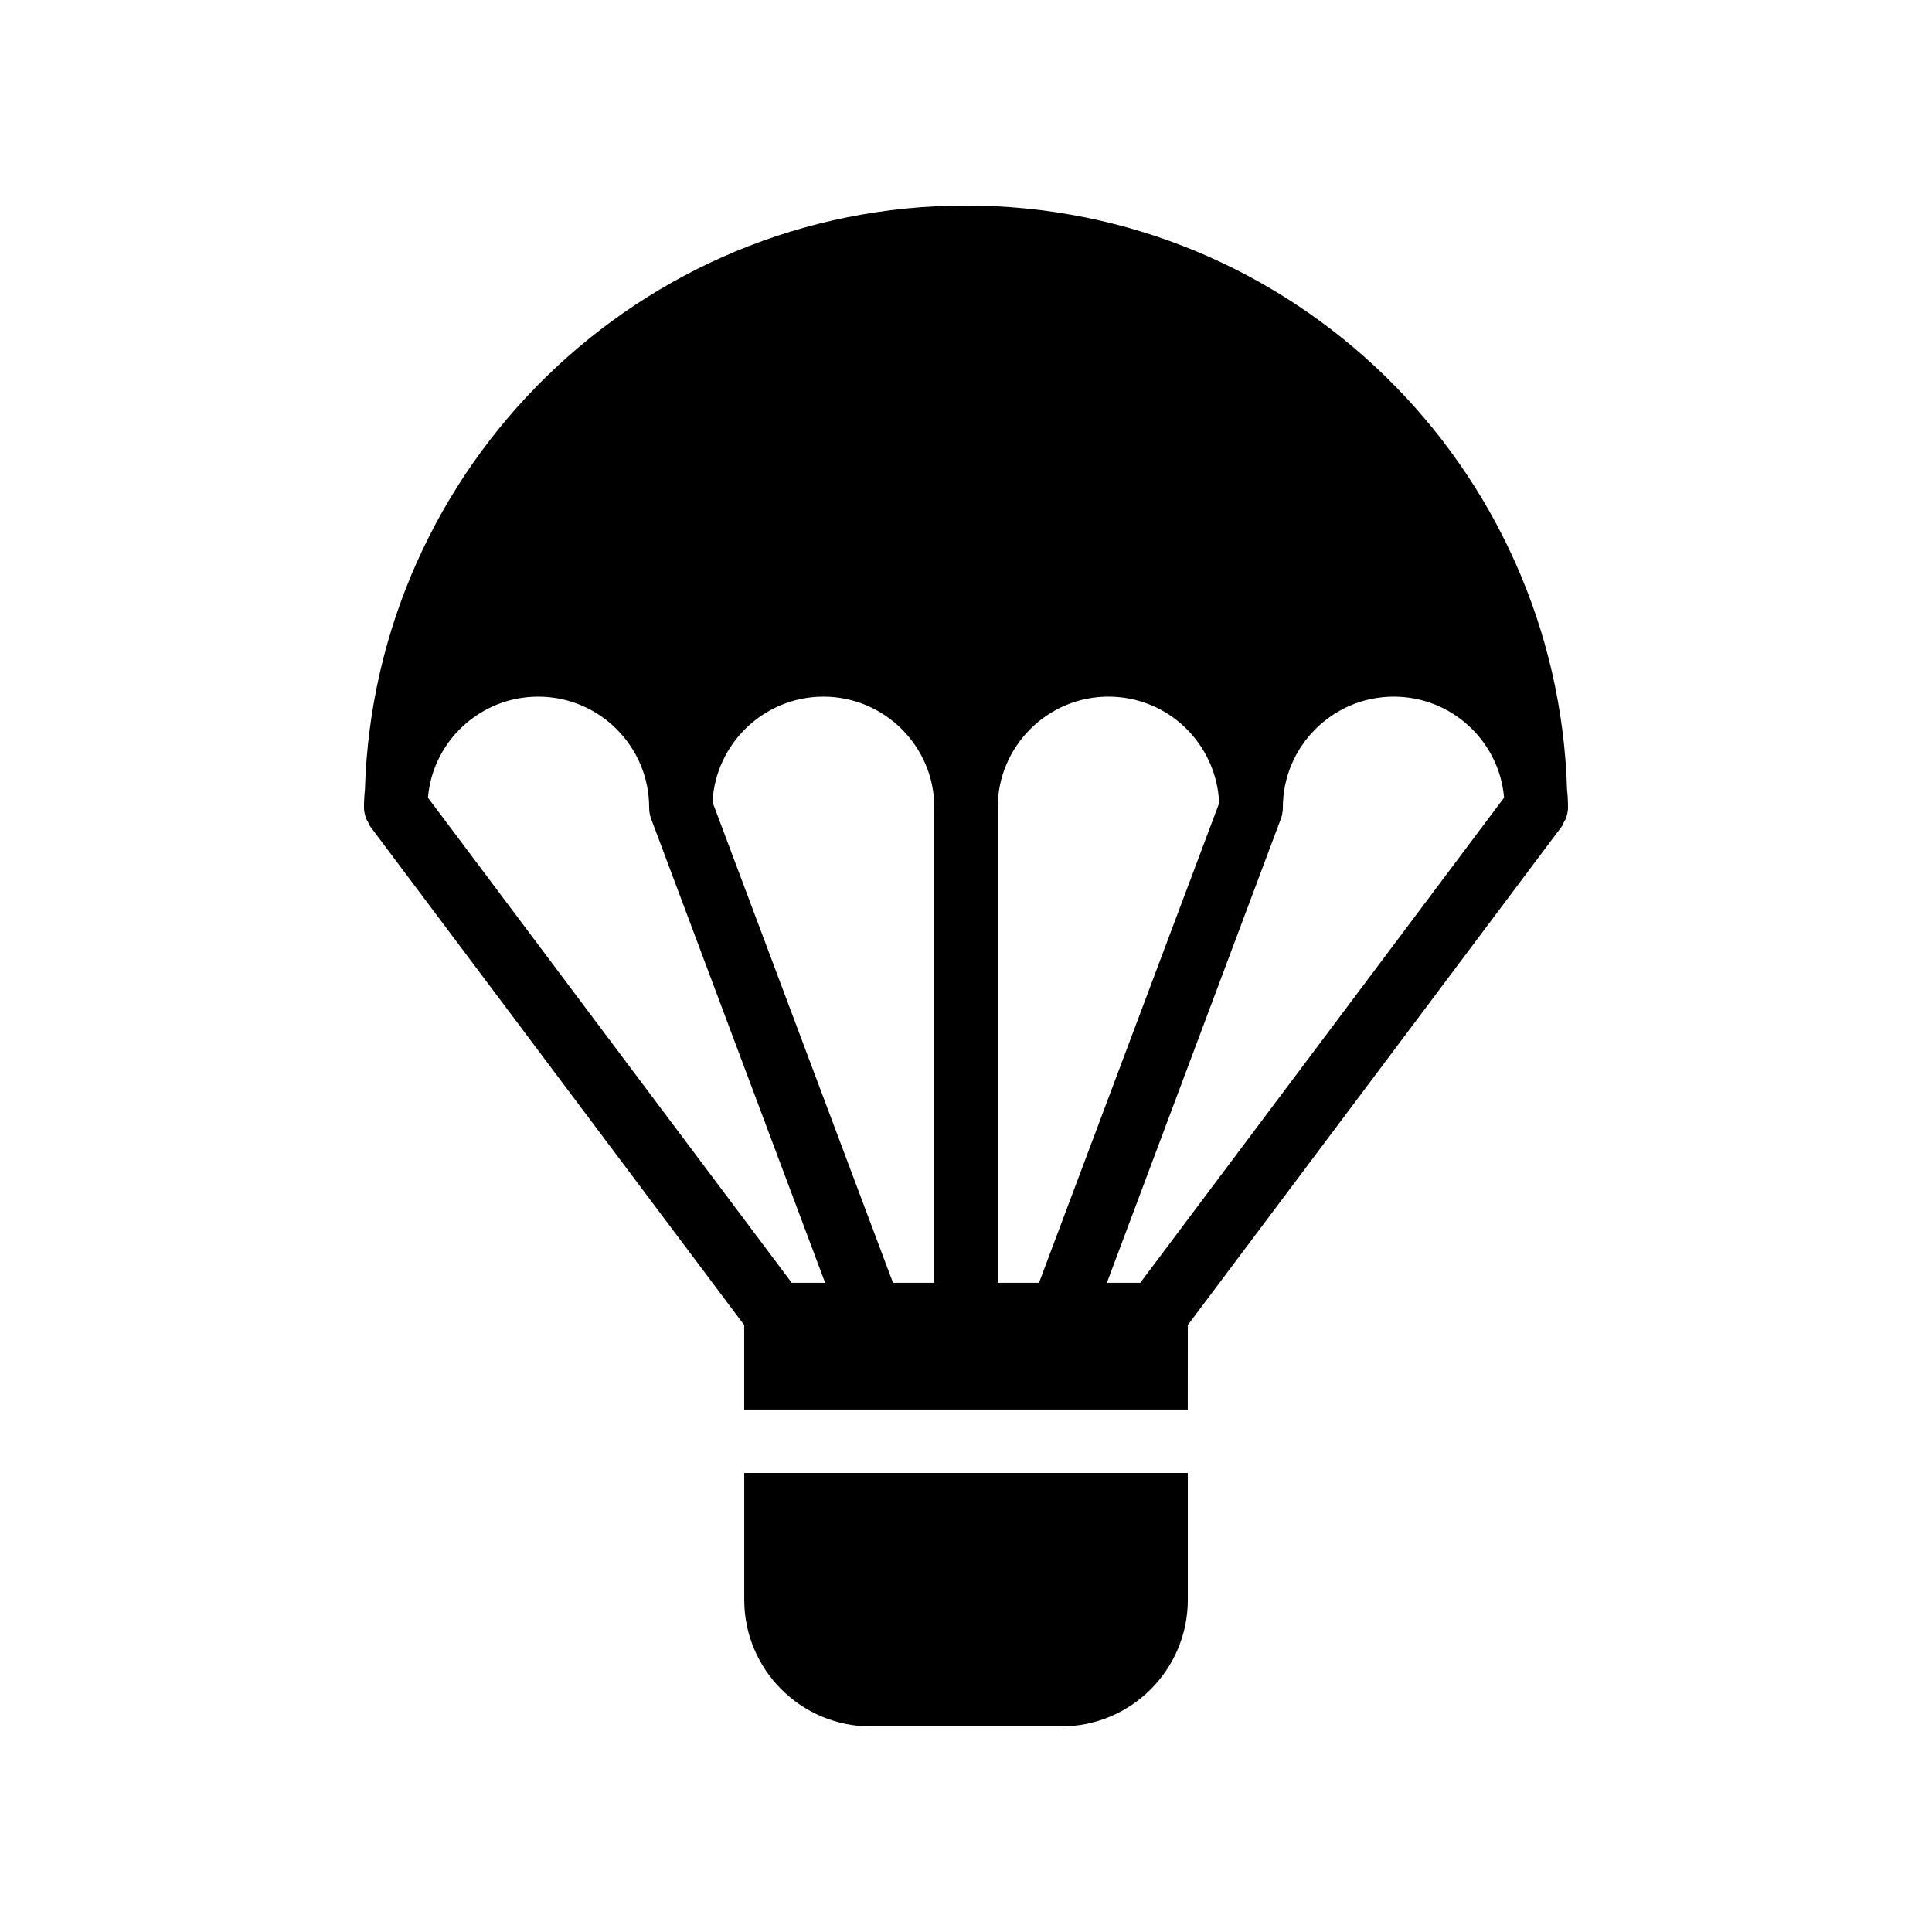
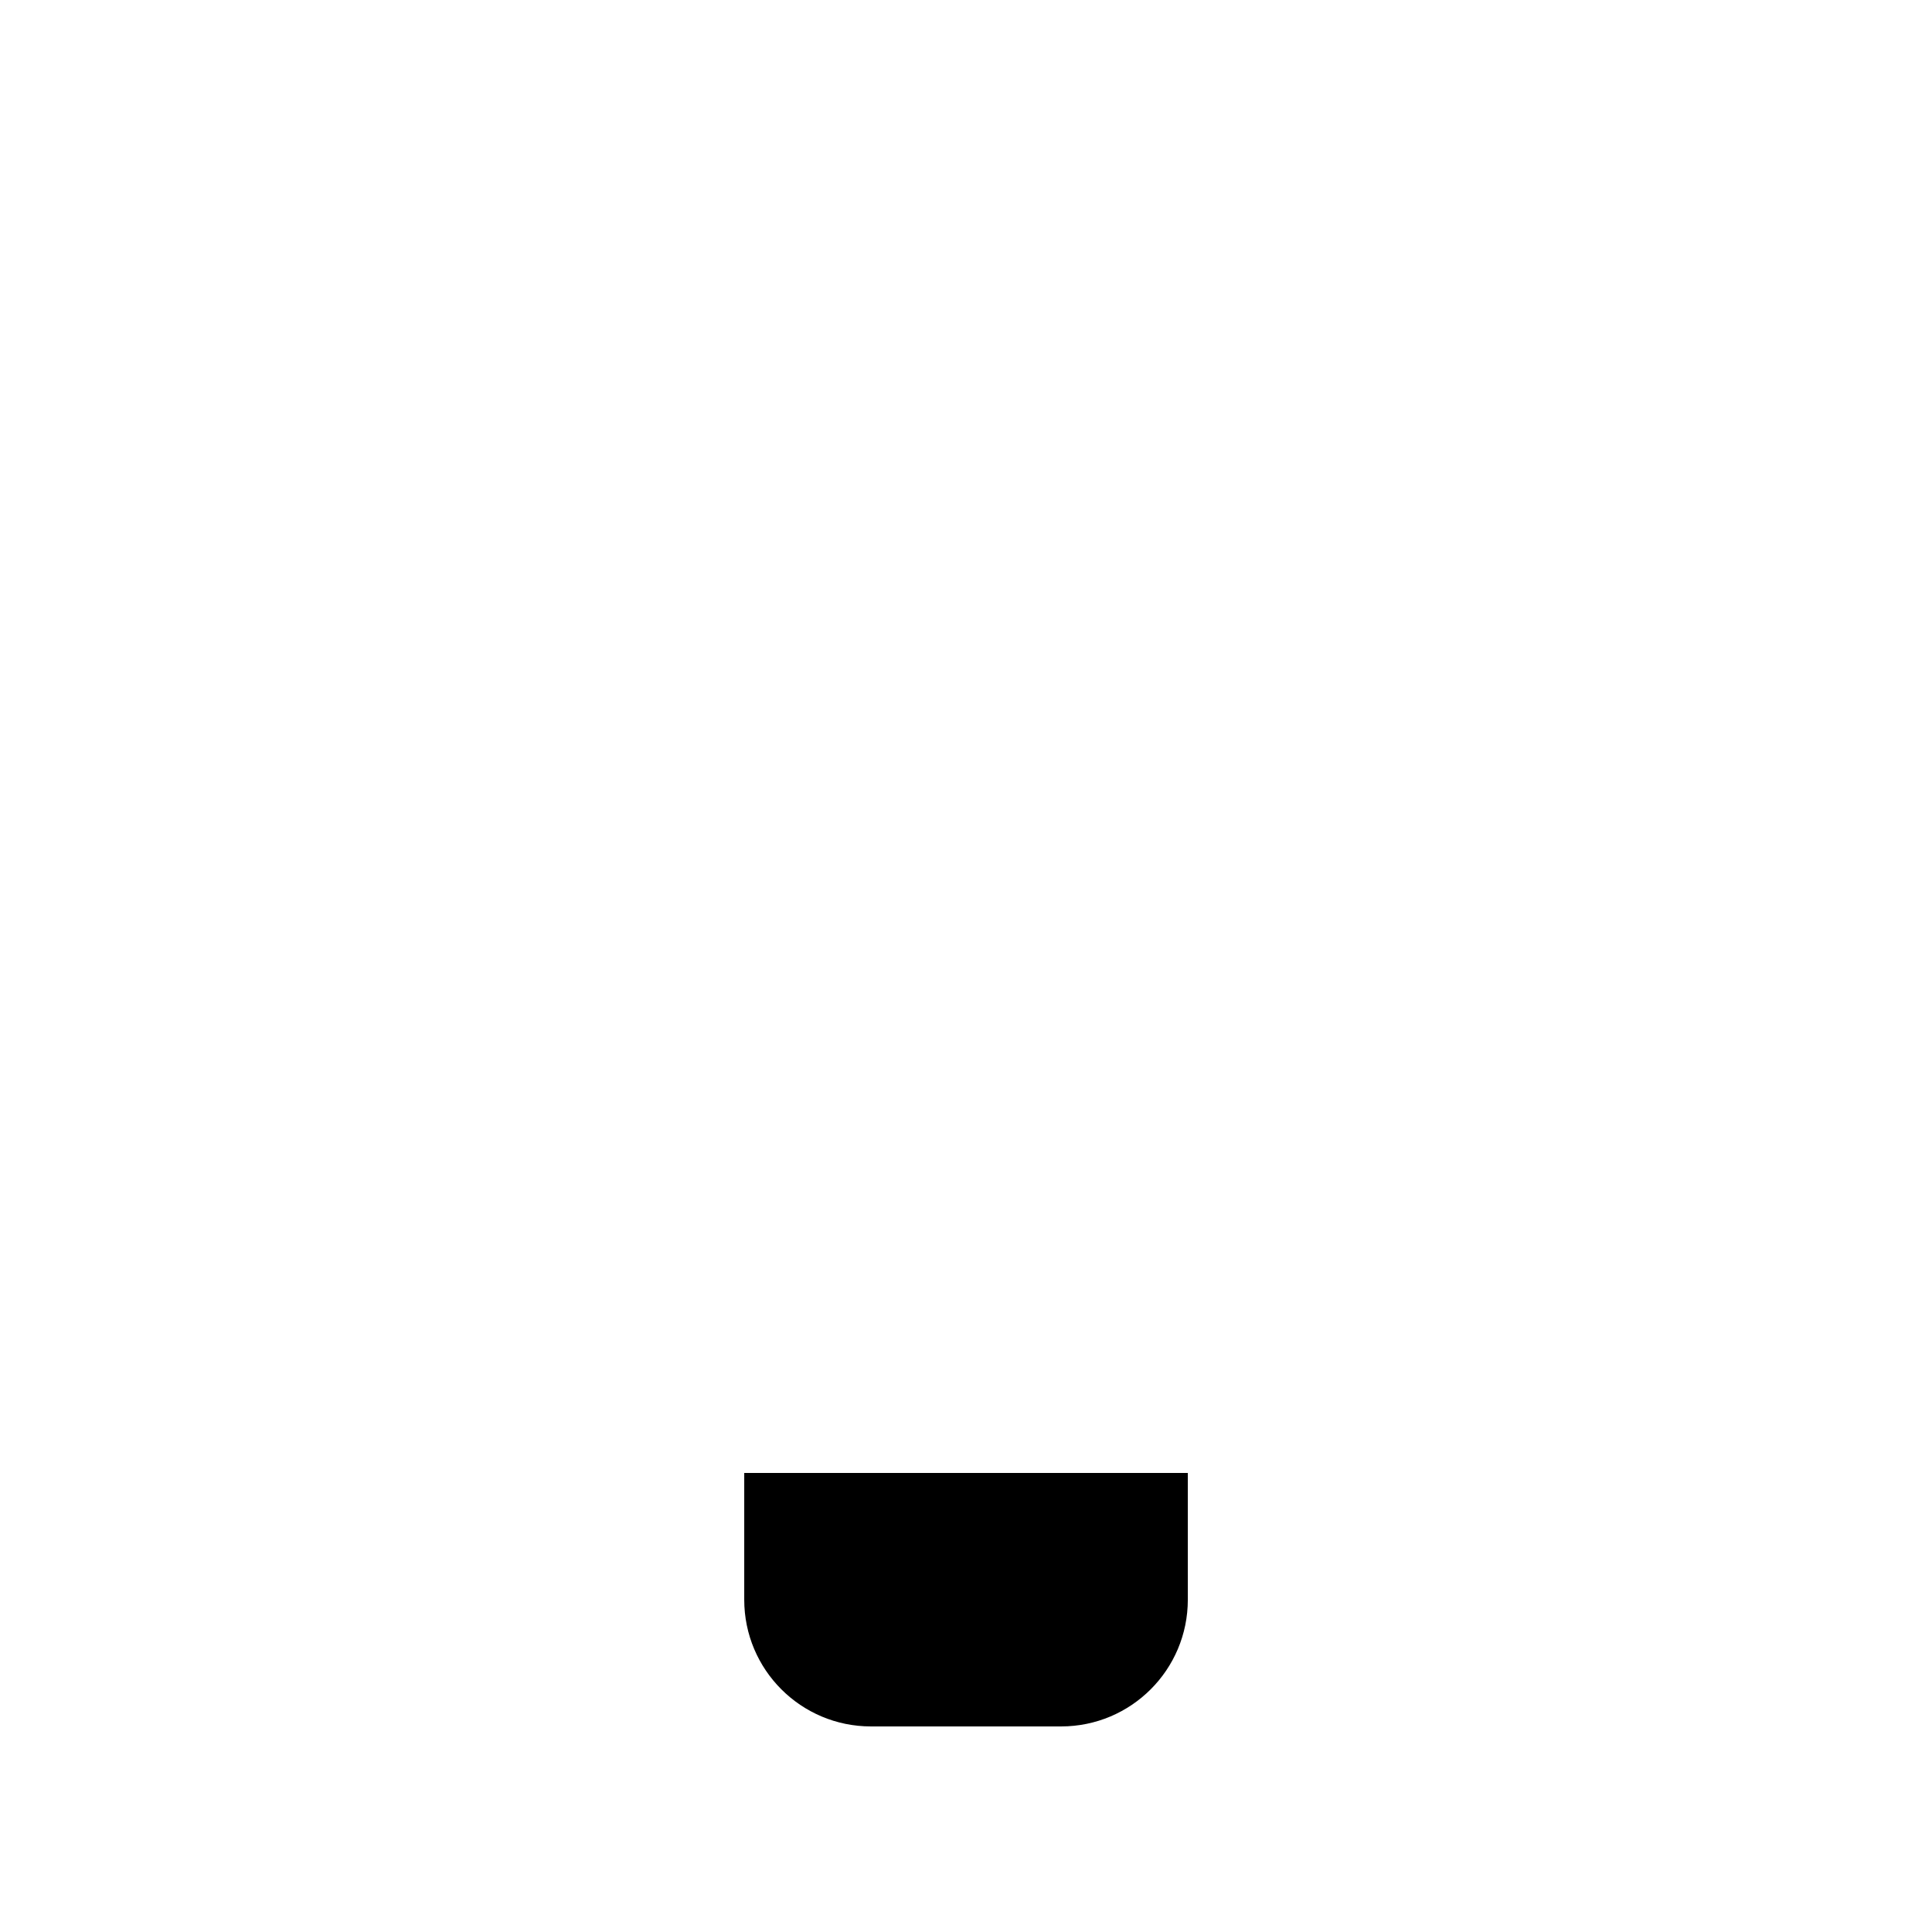
<svg xmlns="http://www.w3.org/2000/svg" fill="#000000" width="800px" height="800px" version="1.1" viewBox="144 144 512 512">
  <g>
-     <path d="m458.78 495.16 99.082-132.11c0.254-0.336 0.418-0.754 0.586-1.176 0.168-0.25 0.336-0.586 0.504-0.922 0.336-0.926 0.59-1.934 0.59-2.941 0-1.594-0.086-3.191-0.254-4.703-2.519-85.816-72.883-154.84-159.29-154.84s-156.77 69.023-159.29 154.84c-0.168 1.512-0.254 3.106-0.254 4.703 0 1.008 0.254 2.016 0.586 2.938 0.168 0.336 0.336 0.672 0.504 0.922 0.168 0.422 0.336 0.84 0.586 1.176l99.09 132.11v22.391h117.55zm25.188-137.15c0-16.207 13.184-29.391 29.391-29.391 15.281 0 27.879 11.672 29.223 26.617v0.168l-96.398 128.55h-8.848l46.129-123.02c0.336-0.918 0.504-1.926 0.504-2.934zm-46.18-29.391c15.785 0 28.633 12.512 29.305 28.215l-47.746 127.12h-10.949v-125.95c0-16.207 13.184-29.391 29.391-29.391zm-75.574 0c16.207 0 29.391 13.184 29.391 29.391v125.95h-10.949l-47.828-127.38c0.754-15.535 13.688-27.961 29.387-27.961zm-104.79 26.617c1.344-14.945 13.938-26.617 29.219-26.617 16.207 0 29.391 13.184 29.391 29.391 0 1.008 0.168 2.016 0.504 2.938l46.129 123.01h-8.848l-96.395-128.55v-0.168z" />
-     <path d="m458.78 534.35h-117.55v33.586c0 18.559 15.031 33.586 33.586 33.586h50.383c18.559 0 33.586-15.031 33.586-33.586z" />
+     <path d="m458.78 534.35h-117.55v33.586c0 18.559 15.031 33.586 33.586 33.586h50.383c18.559 0 33.586-15.031 33.586-33.586" />
  </g>
</svg>